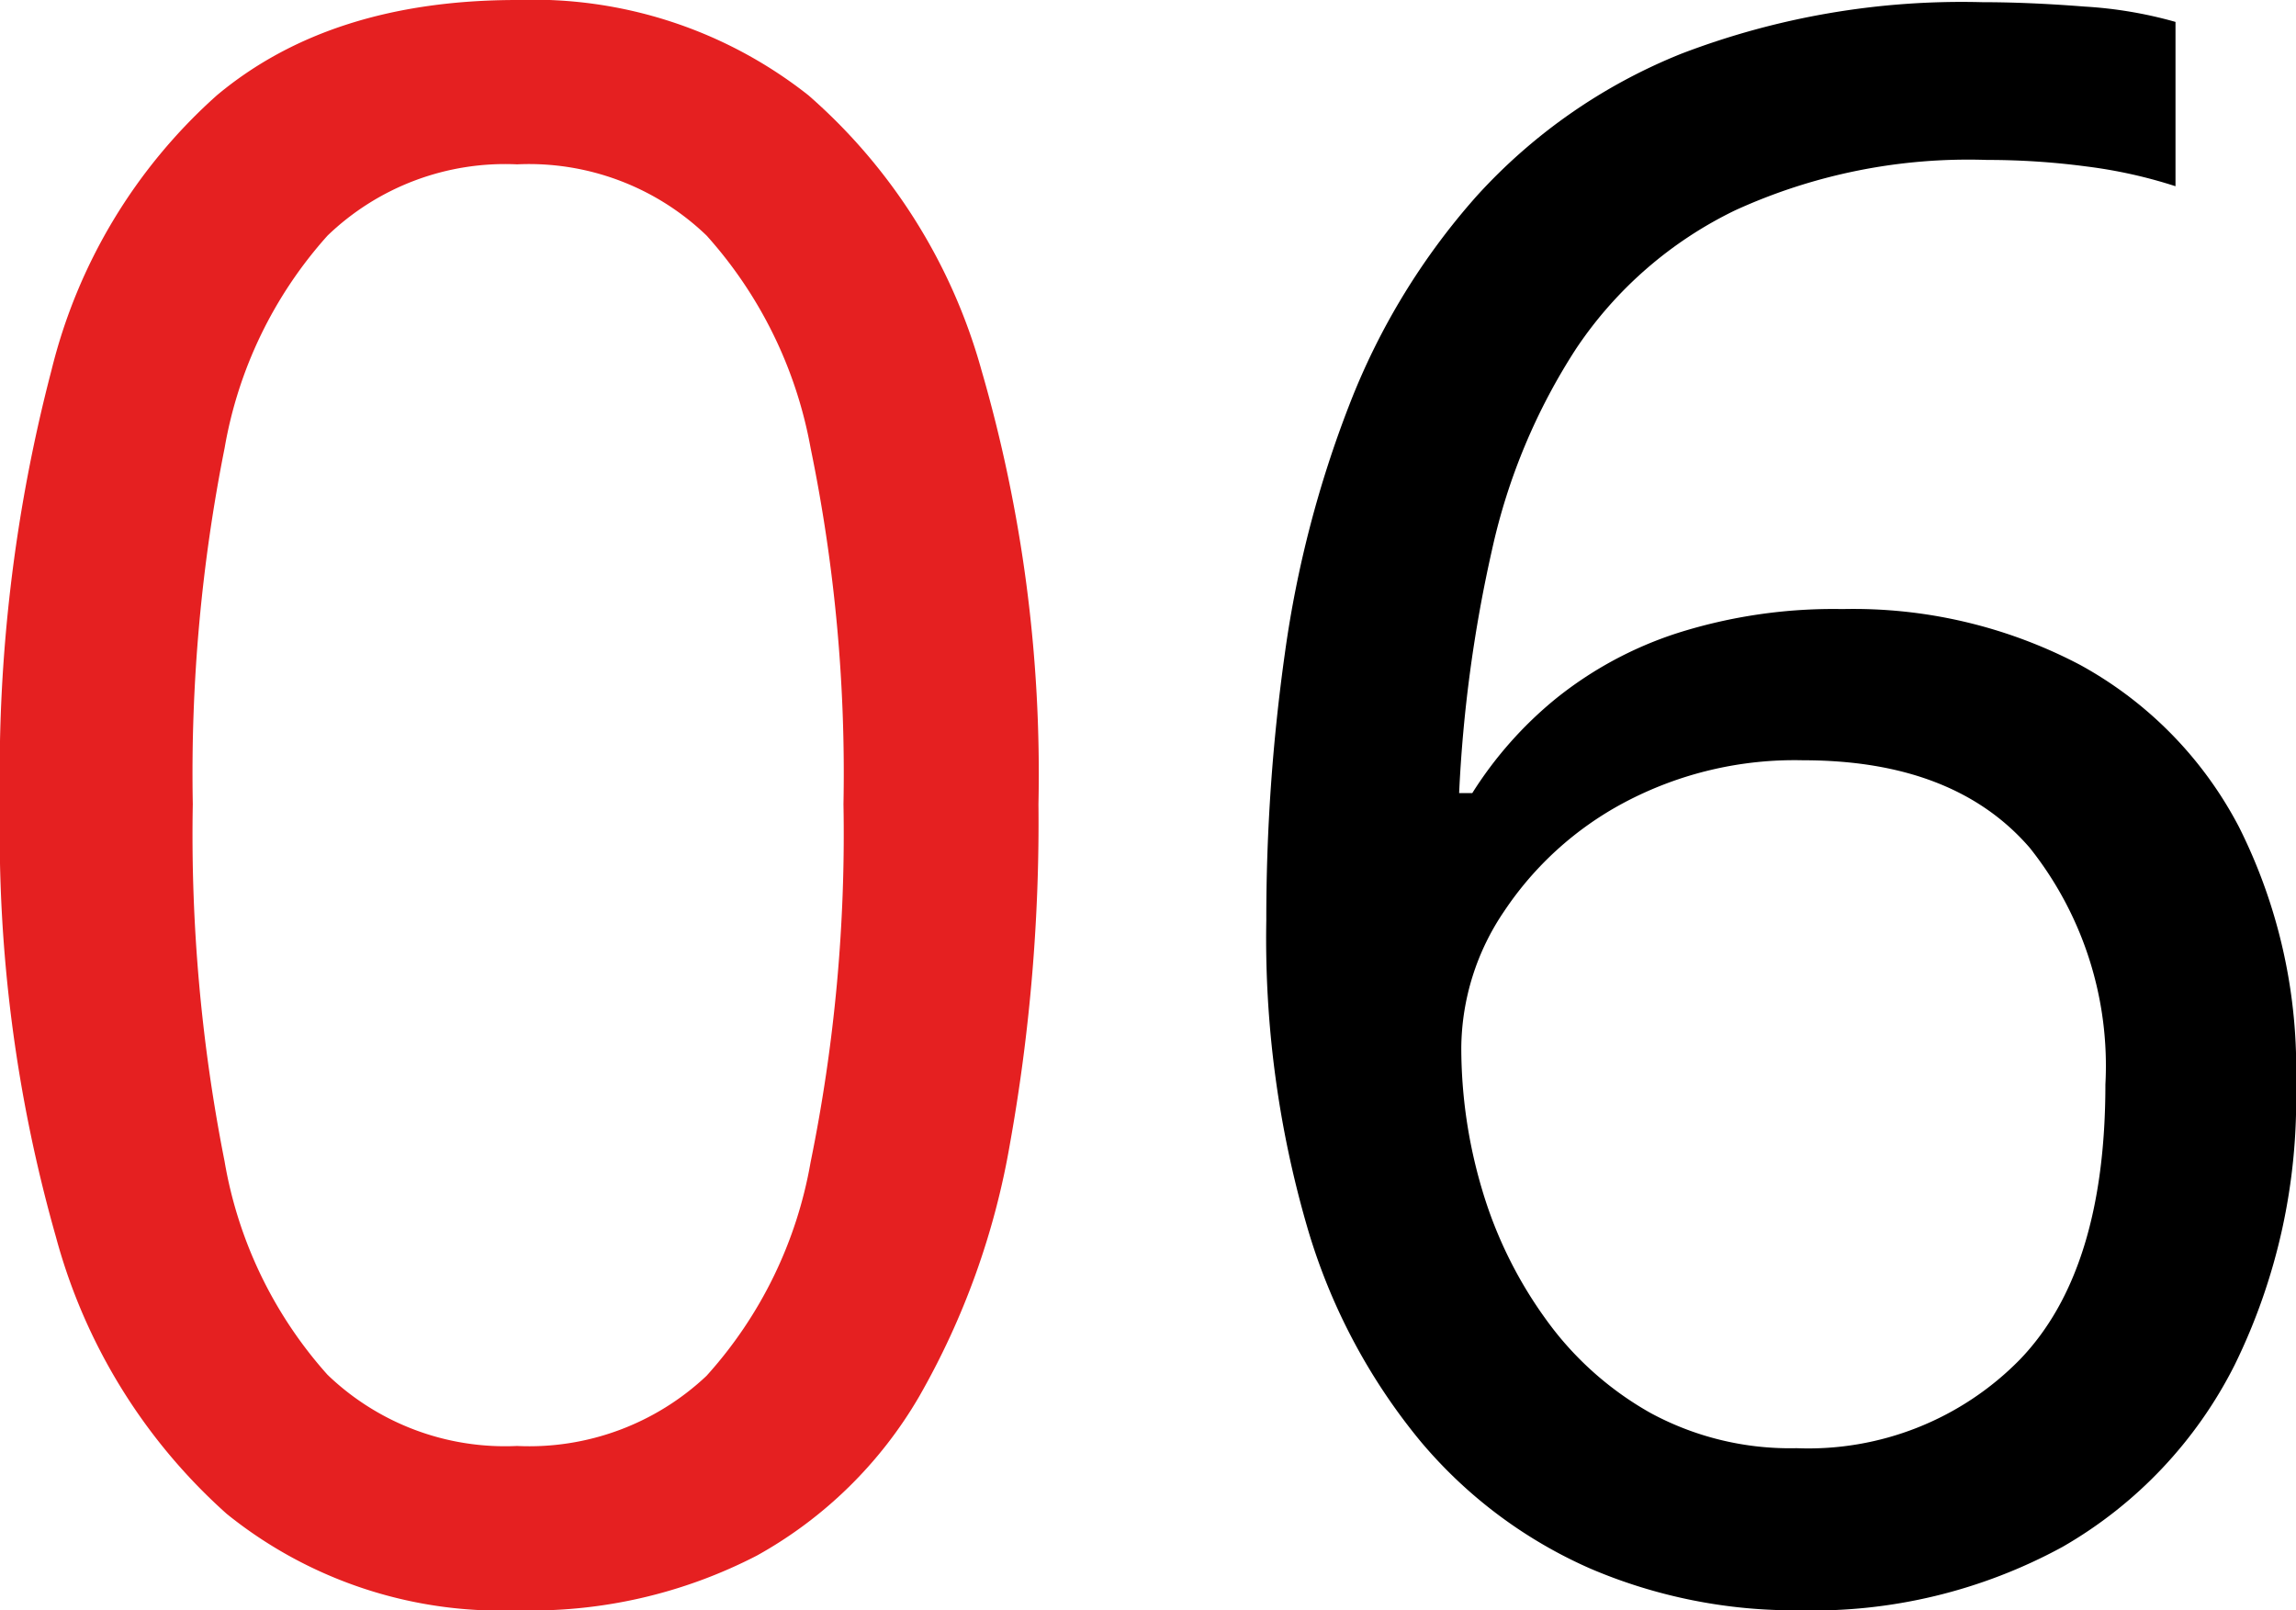
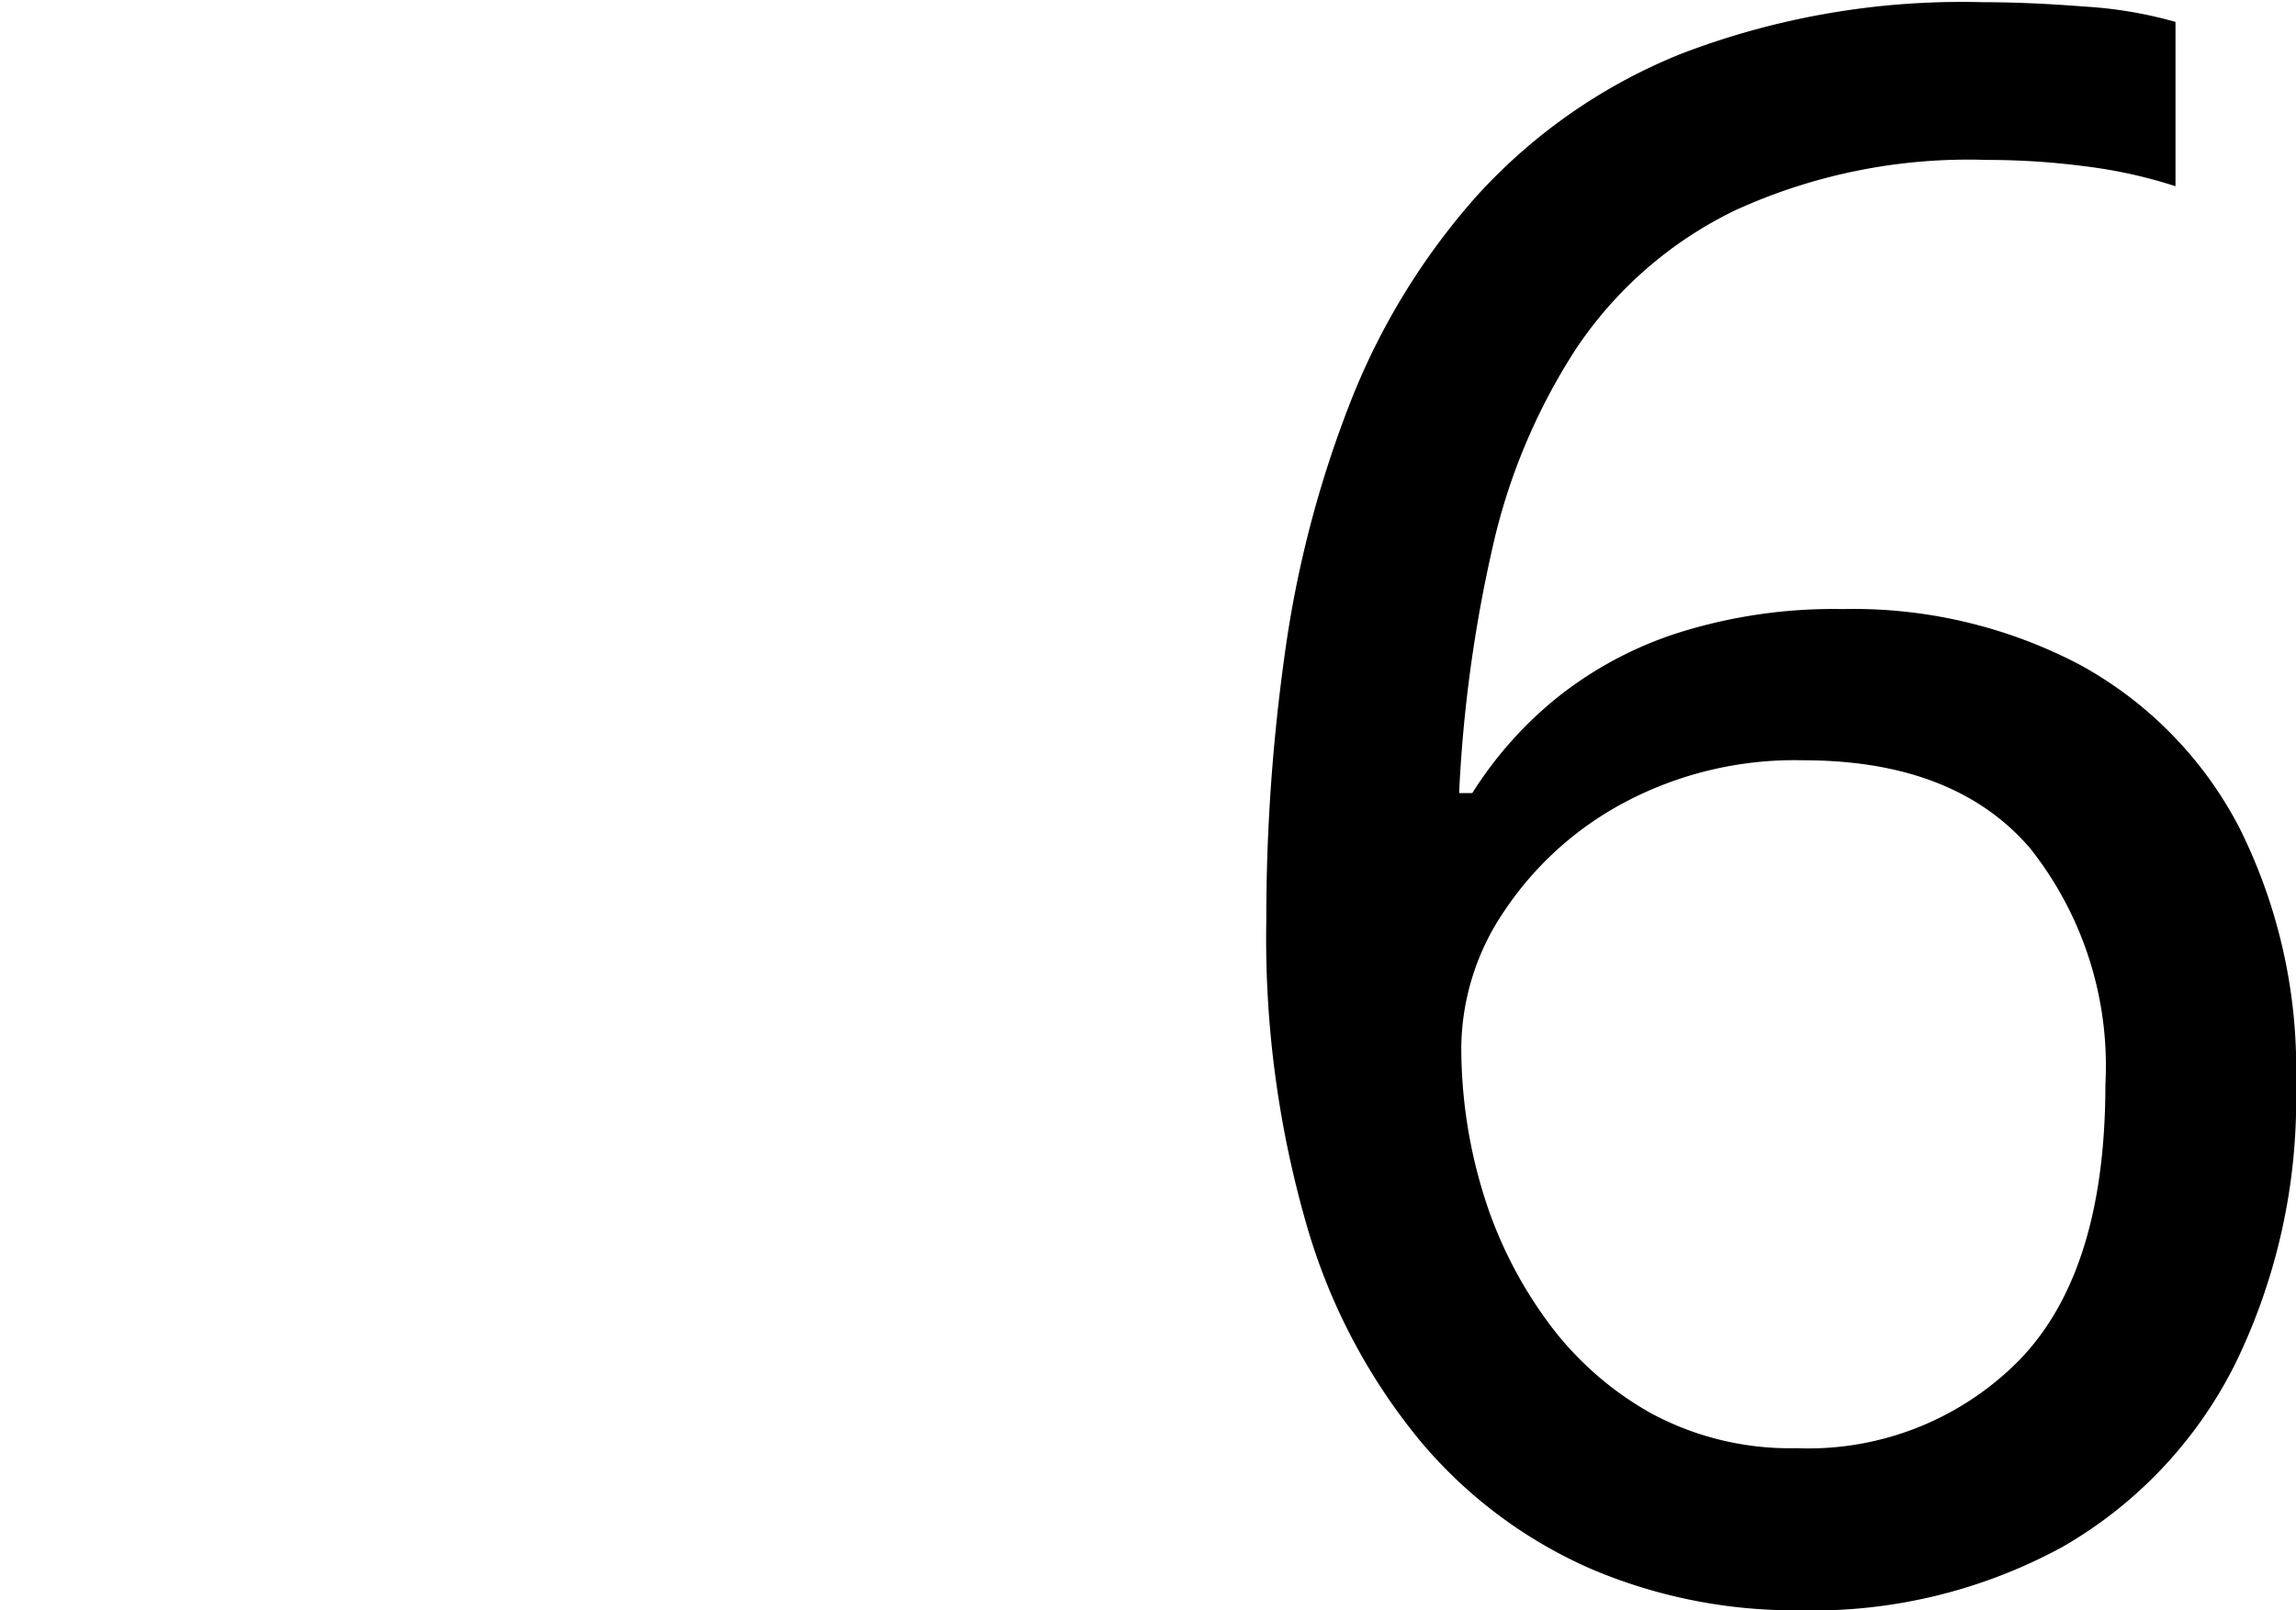
<svg xmlns="http://www.w3.org/2000/svg" width="78.6" height="55.125" viewBox="0 0 78.6 55.125">
  <g id="fun_no06" transform="translate(-4244.775 -7892.625)">
    <path id="パス_19" data-name="パス 19" d="M4.125-22.875a65.155 65.155 0 01.638-9.15 37.675 37.675 0 012.213-8.513 23.52 23.52 0 014.35-7.125 19 19 0 017.012-4.875A26.855 26.855 0 0128.65-54.3q1.575 0 3.488.15a14.516 14.516 0 013.112.525V-48a16.533 16.533 0 00-3.037-.675A25.792 25.792 0 0028.8-48.9a19.2 19.2 0 00-8.625 1.725 13.737 13.737 0 00-5.437 4.725 20.865 20.865 0 00-2.887 6.9 47.794 47.794 0 00-1.125 8.325h.45a13.355 13.355 0 012.85-3.225 13.009 13.009 0 014.162-2.25 17.665 17.665 0 015.662-.825 16.659 16.659 0 018.138 1.913 13.38 13.38 0 015.437 5.55 18.431 18.431 0 011.95 8.813 20.6 20.6 0 01-2.1 9.6 14.911 14.911 0 01-5.888 6.225A17.851 17.851 0 0122.35.75a17.778 17.778 0 01-7.125-1.425 15.958 15.958 0 01-5.812-4.35 20.538 20.538 0 01-3.9-7.388 35.36 35.36 0 01-1.388-10.462zM22.275-4.8a10.139 10.139 0 007.65-3.037q2.925-3.038 2.925-9.412a11.98 11.98 0 00-2.587-8.1q-2.588-3-7.762-3a12.433 12.433 0 00-6.15 1.462 11.333 11.333 0 00-4.088 3.713 8.422 8.422 0 00-1.463 4.65 17.043 17.043 0 00.713 4.875 14.6 14.6 0 002.175 4.425A11.1 11.1 0 0017.288-6a10.019 10.019 0 004.987 1.2z" transform="translate(4284 7947)" />
-     <path id="パス_20" data-name="パス 20" d="M-3.675-26.85a62.32 62.32 0 01-.975 11.625 26.366 26.366 0 01-3.113 8.663 14.647 14.647 0 01-5.55 5.438A16.822 16.822 0 01-21.525.75a14.943 14.943 0 01-9.937-3.3 19.51 19.51 0 01-5.85-9.488 50.505 50.505 0 01-1.913-14.812 54.454 54.454 0 011.762-14.85 18.518 18.518 0 015.663-9.413q3.9-3.262 10.275-3.262a15.2 15.2 0 019.975 3.262A19.357 19.357 0 01-5.625-41.7a49.512 49.512 0 011.95 14.85zm-28.95 0a57.451 57.451 0 001.087 12.225 14.634 14.634 0 003.525 7.312 8.768 8.768 0 006.487 2.437 8.845 8.845 0 006.487-2.4 14.643 14.643 0 003.563-7.312A56.122 56.122 0 00-10.35-26.85a55.073 55.073 0 00-1.125-12.187 14.829 14.829 0 00-3.562-7.275 8.768 8.768 0 00-6.487-2.437 8.768 8.768 0 00-6.487 2.438 14.6 14.6 0 00-3.525 7.275 56.91 56.91 0 00-1.089 12.186z" transform="translate(4284 7947)" fill="#e52021" />
  </g>
</svg>